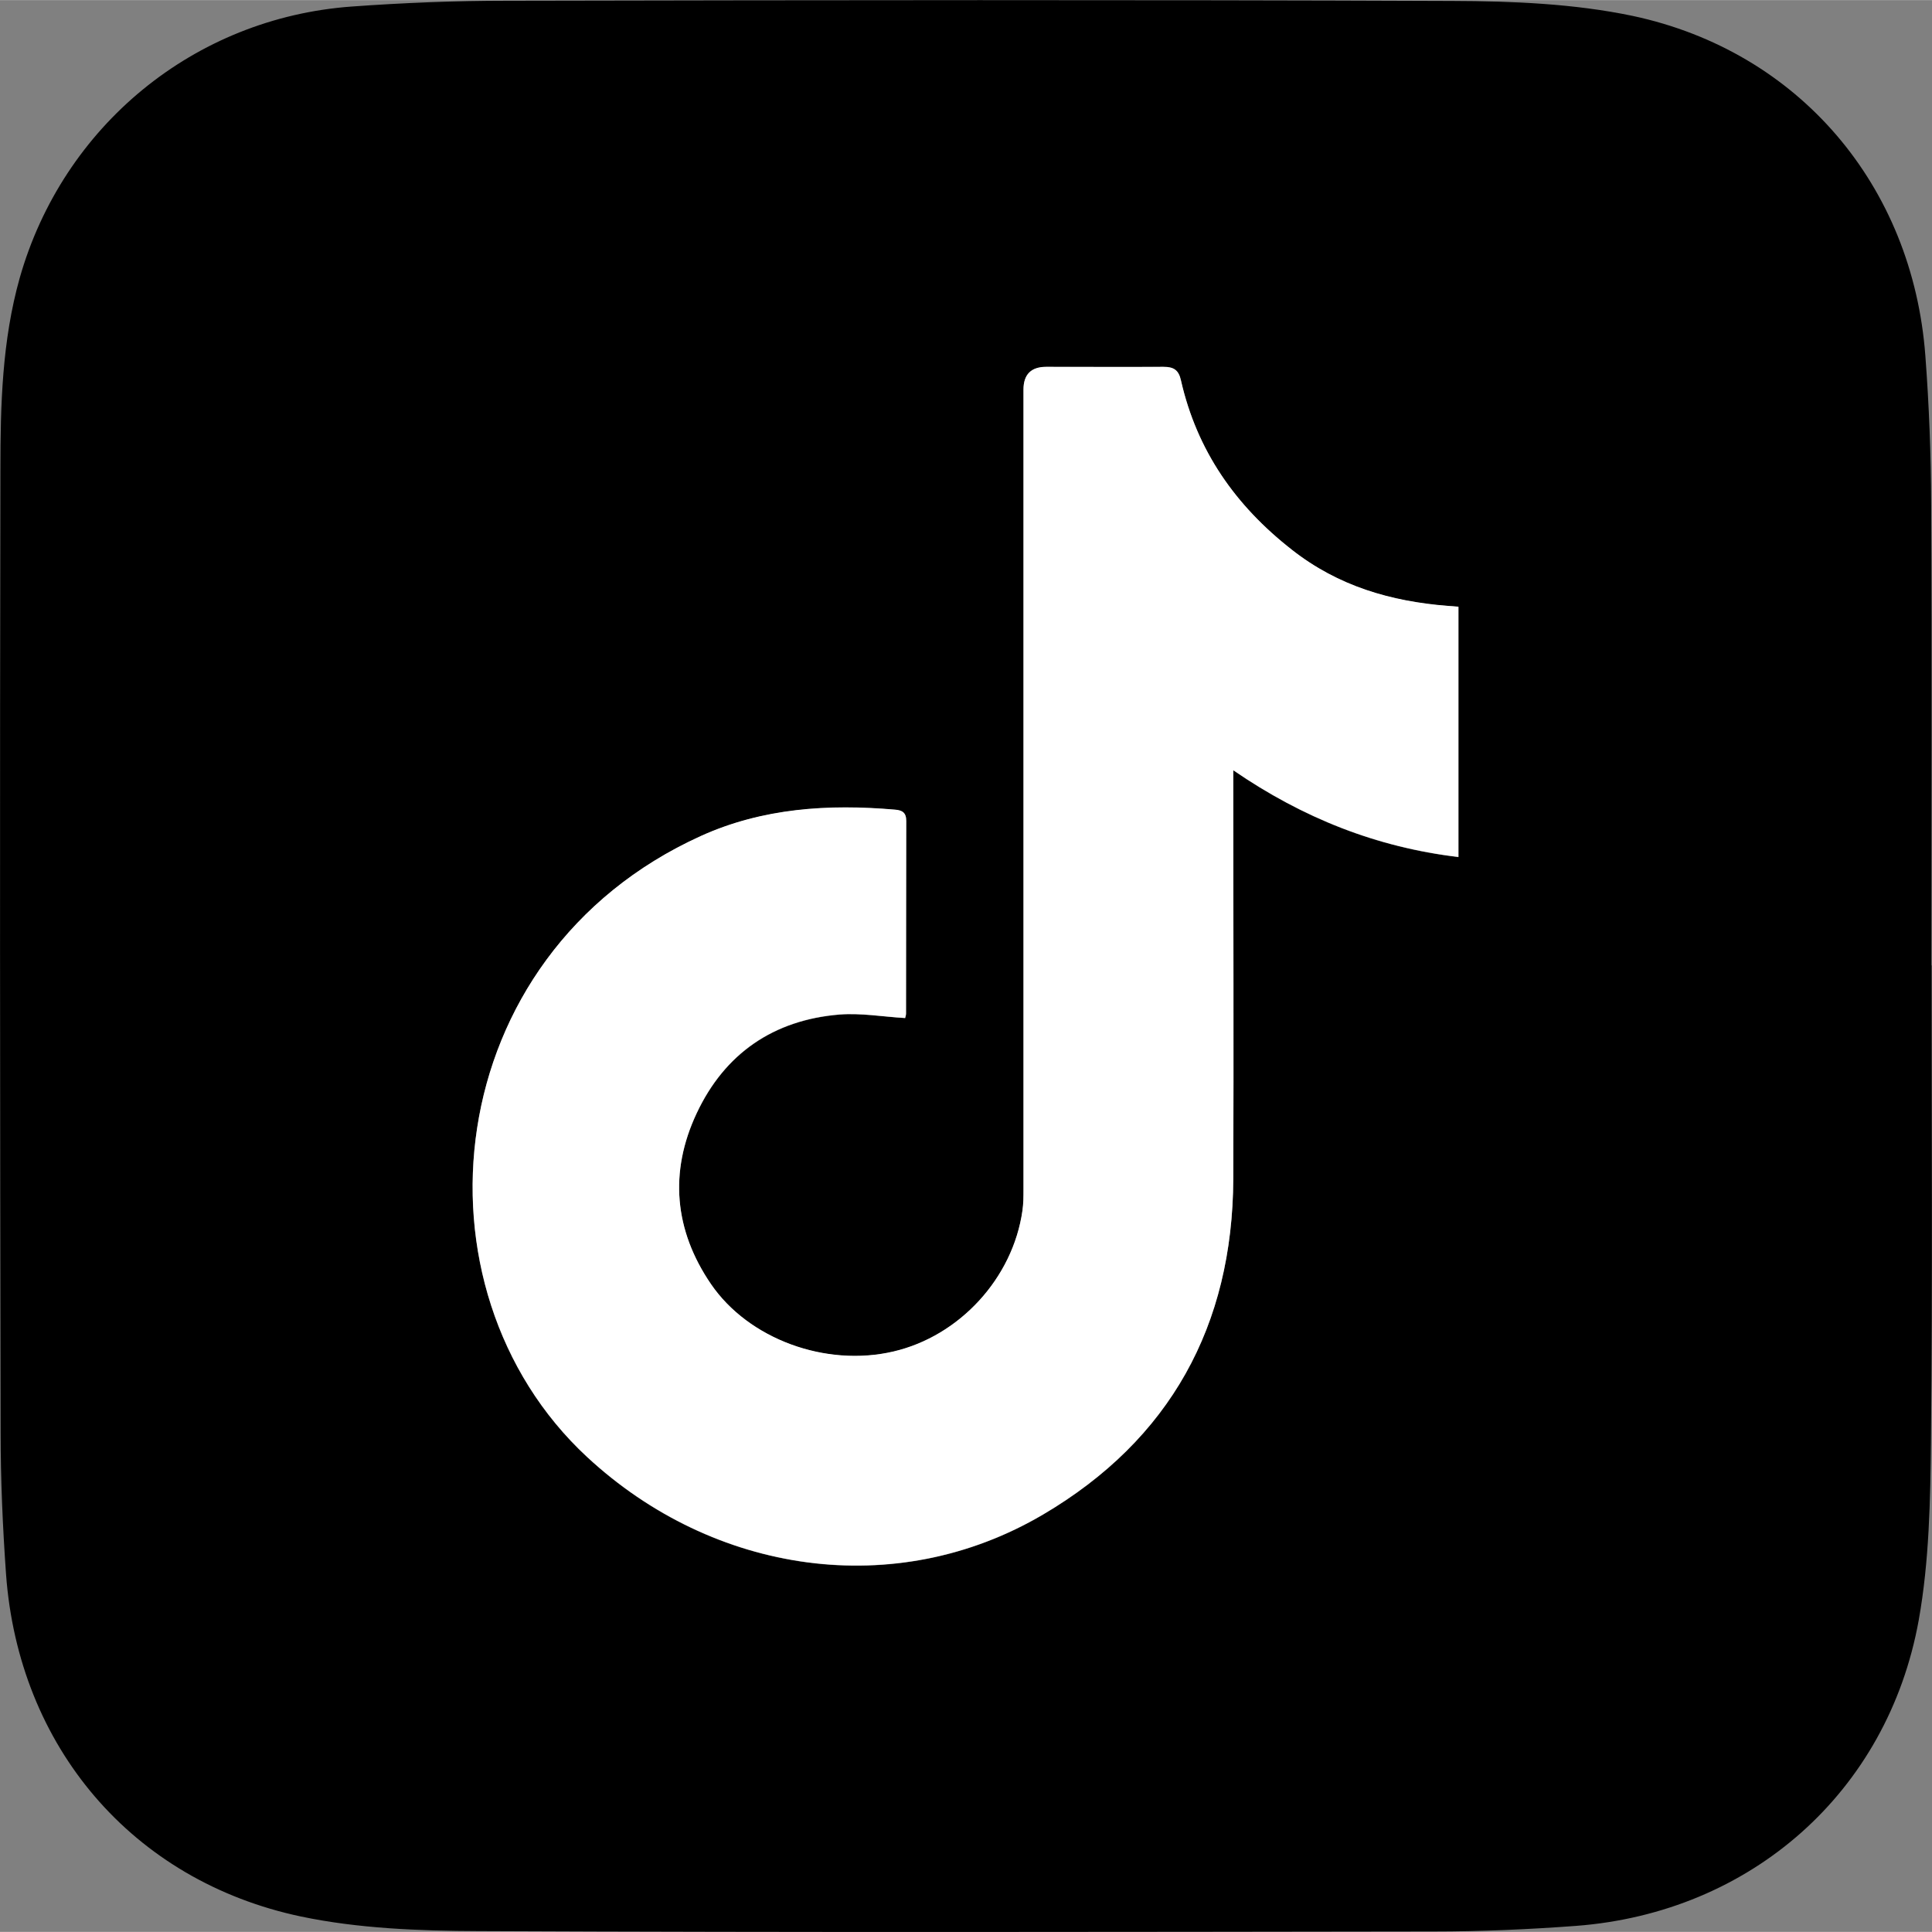
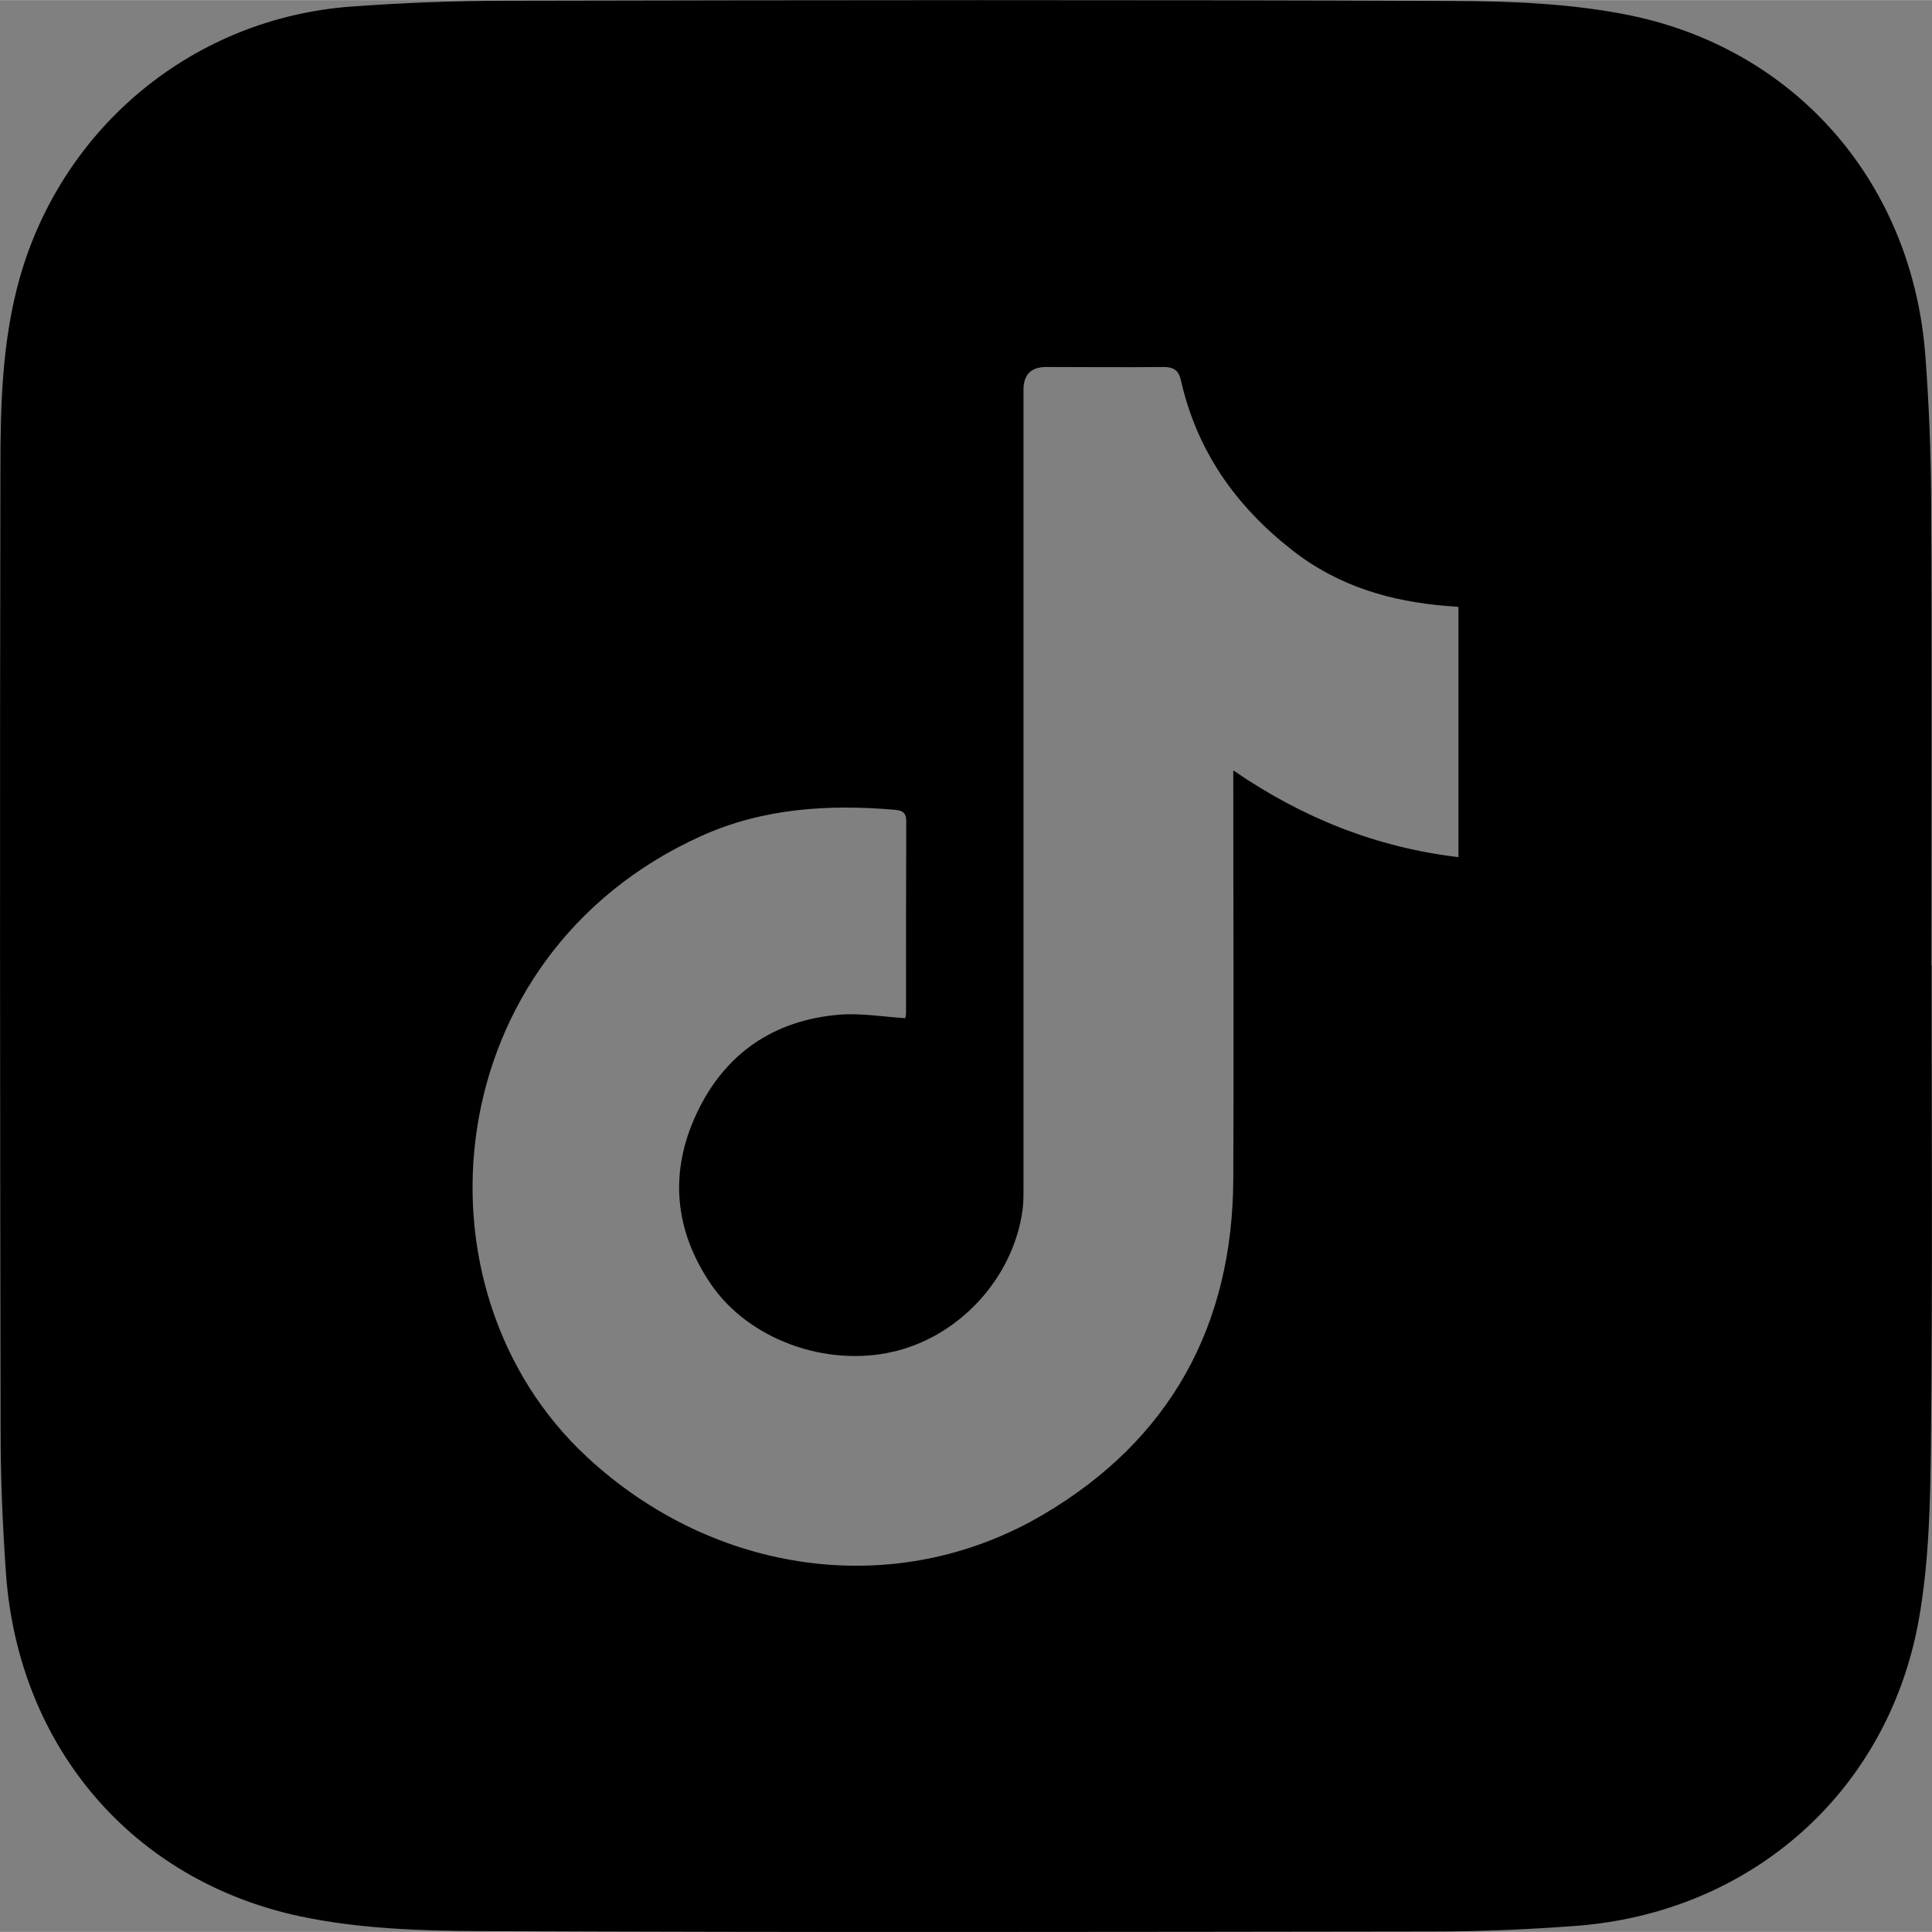
<svg xmlns="http://www.w3.org/2000/svg" height="200px" width="200px" viewBox="0 0 93.1 93.09" id="Lager_2">
  <rect x="0" y="0" width="93.1" height="93.09" fill="#808080" stroke="none" />
  <defs>
    <style>.cls-1,.cls-2{stroke-width:0px;}.cls-2{fill:#fff;}</style>
  </defs>
  <g id="Lager_4">
    <path d="M93.08,46.52c0,7.62.05,15.23-.03,22.85-.03,2.9-.08,5.85-.59,8.7-1.5,8.3-8.1,14.09-16.51,14.73-2.28.17-4.58.27-6.87.27-15.34.02-30.69.05-46.03-.02-2.85-.01-5.77-.12-8.54-.7-8.15-1.72-13.62-8.2-14.22-16.51-.16-2.26-.26-4.53-.26-6.8C0,53.56-.01,38.08.02,22.6c0-3.09.08-6.19.93-9.21C3.03,6.07,9.35.86,16.95.31,19.44.13,21.94.03,24.44.03,39.62,0,54.81-.02,69.99.04c2.9.01,5.86.13,8.68.72,8.03,1.71,13.5,8.19,14.11,16.38.18,2.38.27,4.76.28,7.14.04,7.41.01,14.82.01,22.23ZM43.62,49.05s.04-.11.04-.2c0-3.1,0-6.19.01-9.29,0-.4-.19-.51-.53-.54-3.22-.28-6.39-.08-9.37,1.27-12.67,5.74-14.25,21.79-5.48,29.92,6.1,5.66,14.87,6.96,21.98,2.77,6.11-3.6,9.13-9.09,9.16-16.18.03-6.26,0-12.52,0-18.78v-.9c3.37,2.31,6.91,3.71,10.85,4.18v-12.06c-.21-.02-.36-.03-.52-.04-2.75-.22-5.27-.95-7.5-2.7-2.73-2.14-4.58-4.78-5.35-8.16-.11-.51-.36-.66-.85-.66-1.88.02-3.76,0-5.64,0q-1.1,0-1.1,1.1c0,12.84,0,25.68,0,38.53,0,.34,0,.69-.05,1.03-.46,3.25-3.03,6.05-6.22,6.79-3.25.76-6.97-.59-8.79-3.25-1.77-2.6-2.02-5.4-.69-8.23,1.35-2.88,3.71-4.5,6.89-4.76,1.03-.08,2.08.1,3.16.17Z" class="cls-1" />
-     <path d="M43.62,49.05c-1.07-.06-2.13-.25-3.16-.17-3.19.26-5.54,1.88-6.89,4.76-1.33,2.83-1.08,5.64.69,8.23,1.82,2.66,5.54,4.01,8.79,3.25,3.19-.74,5.76-3.54,6.22-6.79.05-.34.05-.69.05-1.03,0-12.84,0-25.68,0-38.53q0-1.1,1.1-1.1c1.88,0,3.76.01,5.64,0,.5,0,.74.15.85.66.77,3.38,2.62,6.03,5.35,8.16,2.23,1.75,4.76,2.48,7.5,2.7.16.01.32.02.52.04v12.06c-3.94-.47-7.48-1.87-10.85-4.18v.9c0,6.26.02,12.52,0,18.78-.03,7.09-3.05,12.58-9.16,16.18-7.11,4.19-15.88,2.89-21.98-2.77-8.76-8.13-7.19-24.17,5.48-29.92,2.98-1.35,6.15-1.55,9.37-1.27.34.03.53.14.53.54-.01,3.1,0,6.19-.01,9.29,0,.09-.04.17-.04.2Z" class="cls-2" />
  </g>
</svg>